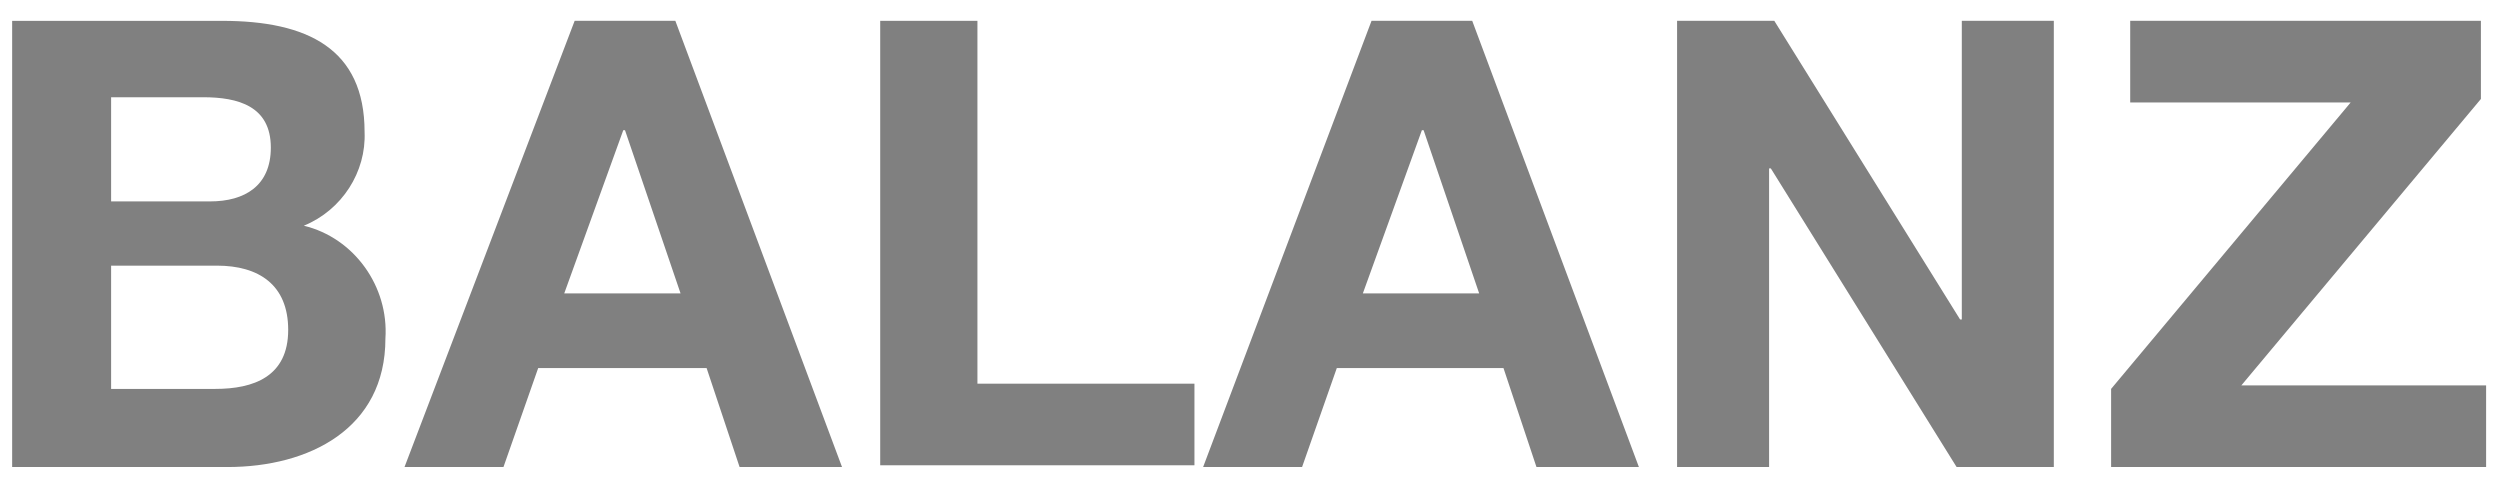
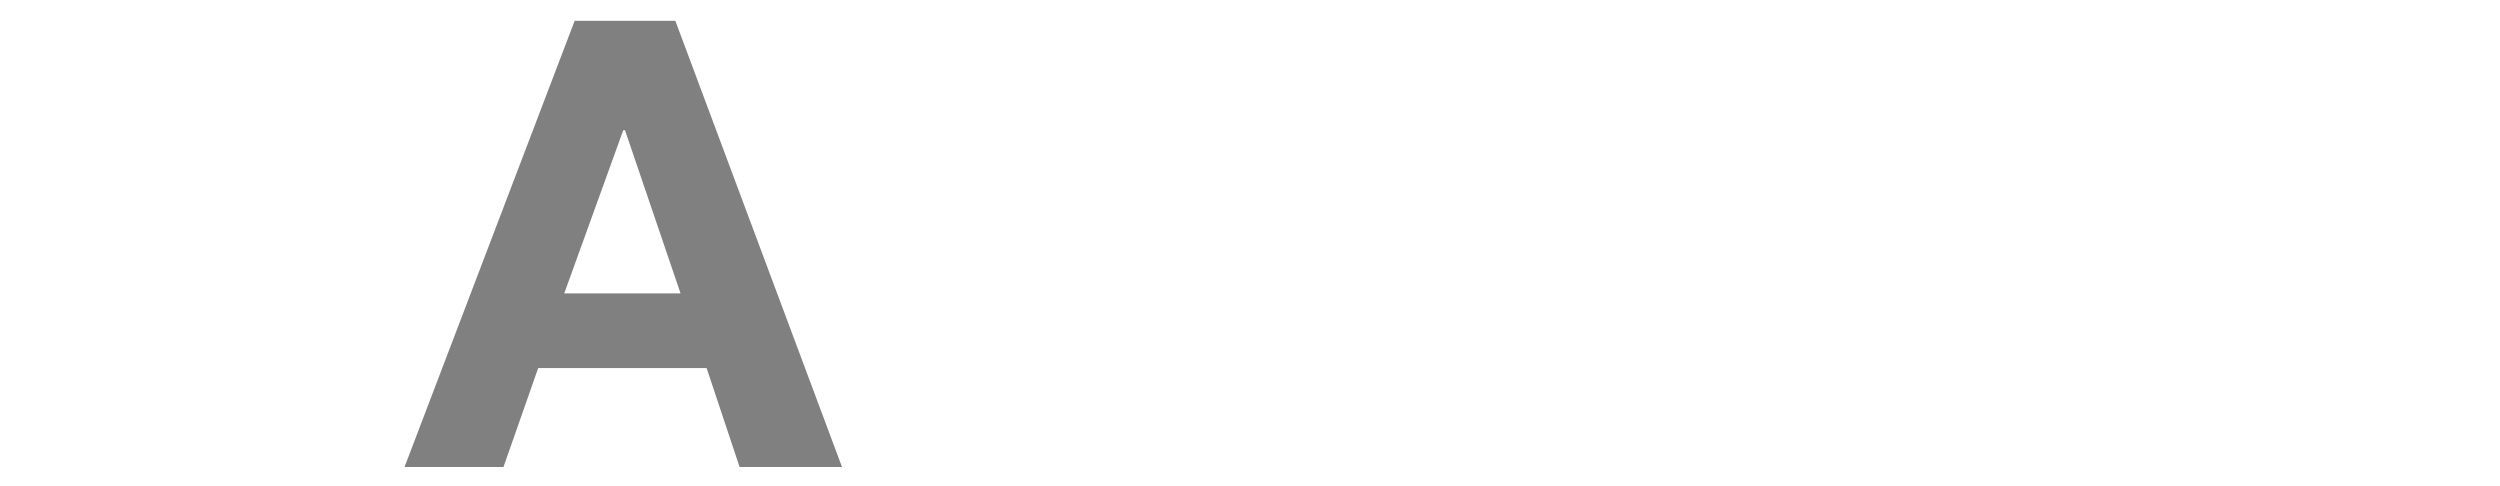
<svg xmlns="http://www.w3.org/2000/svg" version="1.1" id="Layer_1" x="0px" y="0px" viewBox="0 0 144 28" style="enable-background:new 0 0 144 28;" xml:space="preserve">
  <style type="text/css">
	.st0{fill:#808080;}
</style>
  <g id="Grupo_557" transform="translate(0 0)">
    <g id="Grupo_556" transform="translate(0 0.001)">
-       <path id="Trazado_1367" class="st0" d="M6.4,22.4h6c2.2,0,4.2-0.7,4.2-3.4c0-2.6-1.7-3.7-4.1-3.7H6.4L6.4,22.4z M6.4,11.6h5.7    c2,0,3.5-0.9,3.5-3.1c0-2.4-1.9-2.9-3.9-2.9H6.4L6.4,11.6z M0.7,1.2h12.1c4.9,0,8.2,1.6,8.2,6.4c0.1,2.3-1.3,4.5-3.5,5.4    c2.9,0.7,4.9,3.5,4.7,6.5c0,5.2-4.4,7.4-9.1,7.4H0.7L0.7,1.2z" />
-     </g>
+       </g>
    <path id="Trazado_1368" class="st0" d="M32.5,16.9h6.7l-3.2-9.4h-0.1L32.5,16.9z M33.1,1.2h5.8l9.6,25.7h-5.9l-1.9-5.7H31l-2,5.7   h-5.7L33.1,1.2z" />
-     <path id="Trazado_1369" class="st0" d="M50.7,1.2h5.6v20.9h12.5v4.7H50.7V1.2z" />
-     <path id="Trazado_1370" class="st0" d="M78.5,16.9h6.7l-3.2-9.4h-0.1L78.5,16.9z M79,1.2h5.8l9.6,25.7h-5.9l-1.9-5.7H77l-2,5.7   h-5.7L79,1.2z" />
-     <path id="Trazado_1371" class="st0" d="M96.6,1.2h5.6l10.7,17.2h0.1V1.2h5.3v25.7h-5.6L102,9.7h-0.1v17.2h-5.3V1.2z" />
-     <path id="Trazado_1372" class="st0" d="M121.6,22.4l13.8-16.5h-12.7V1.2h20.2v4.5l-13.8,16.5h14.1v4.7h-21.6V22.4z" />
  </g>
</svg>